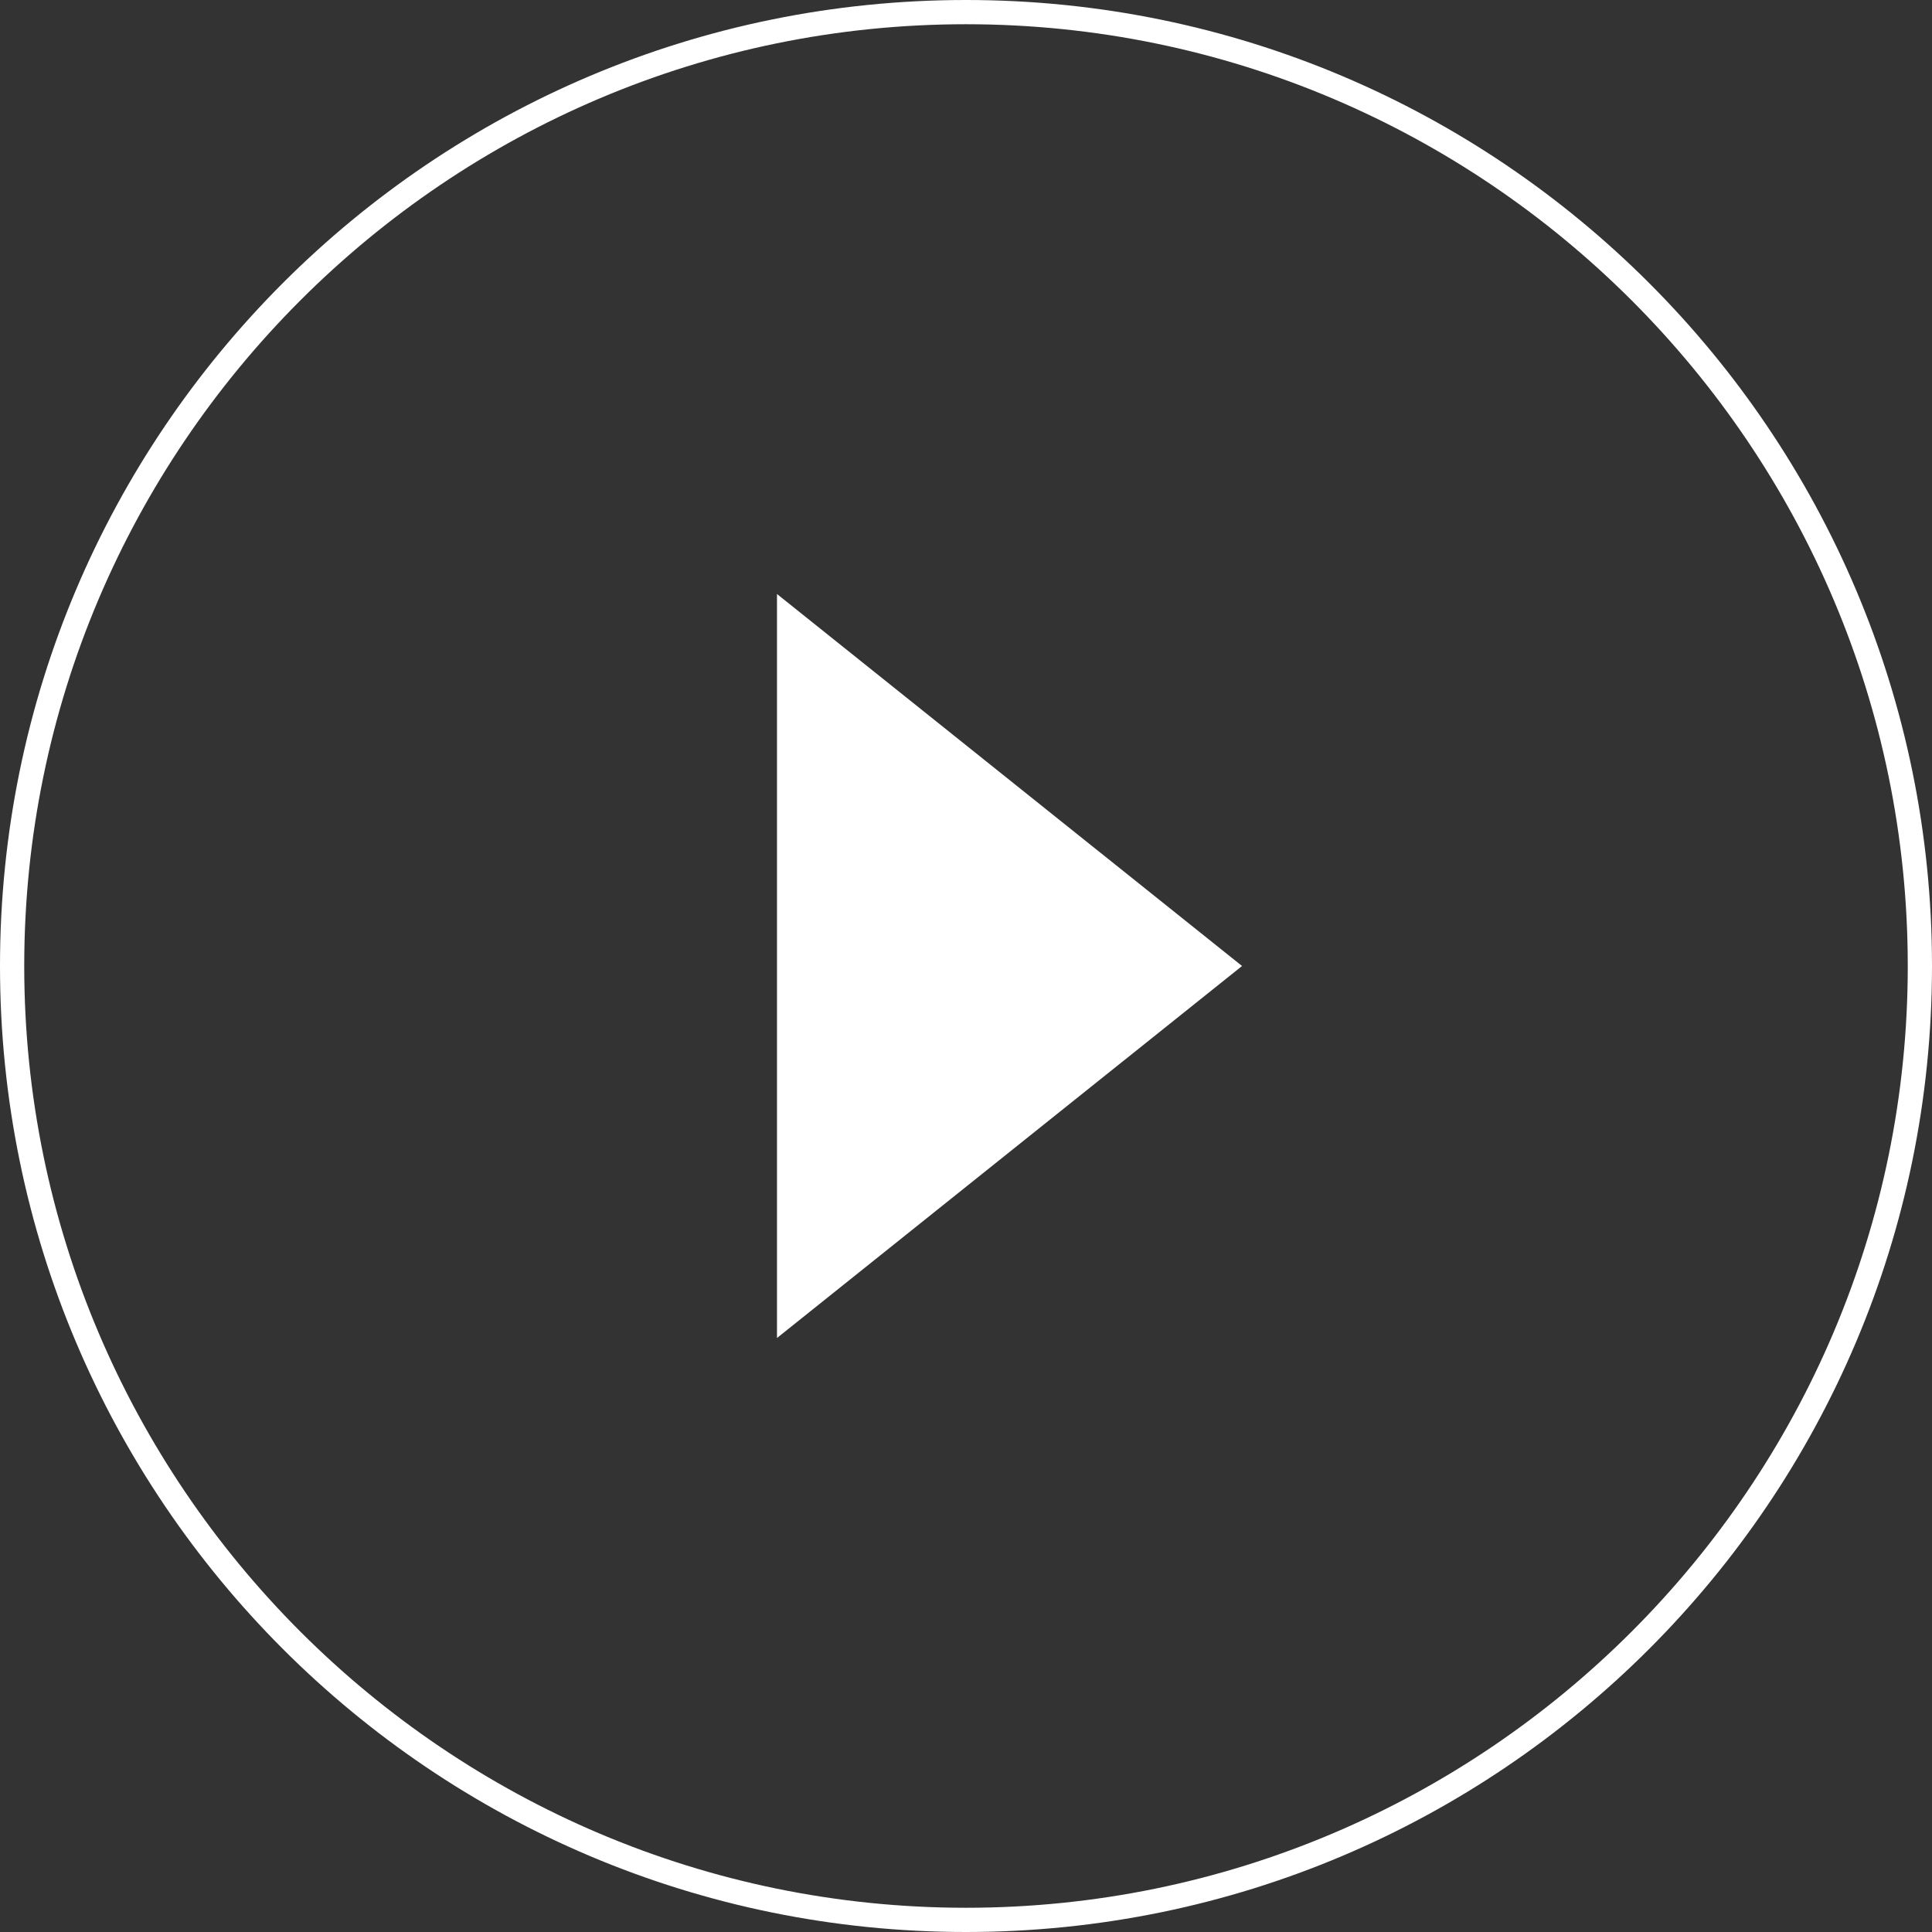
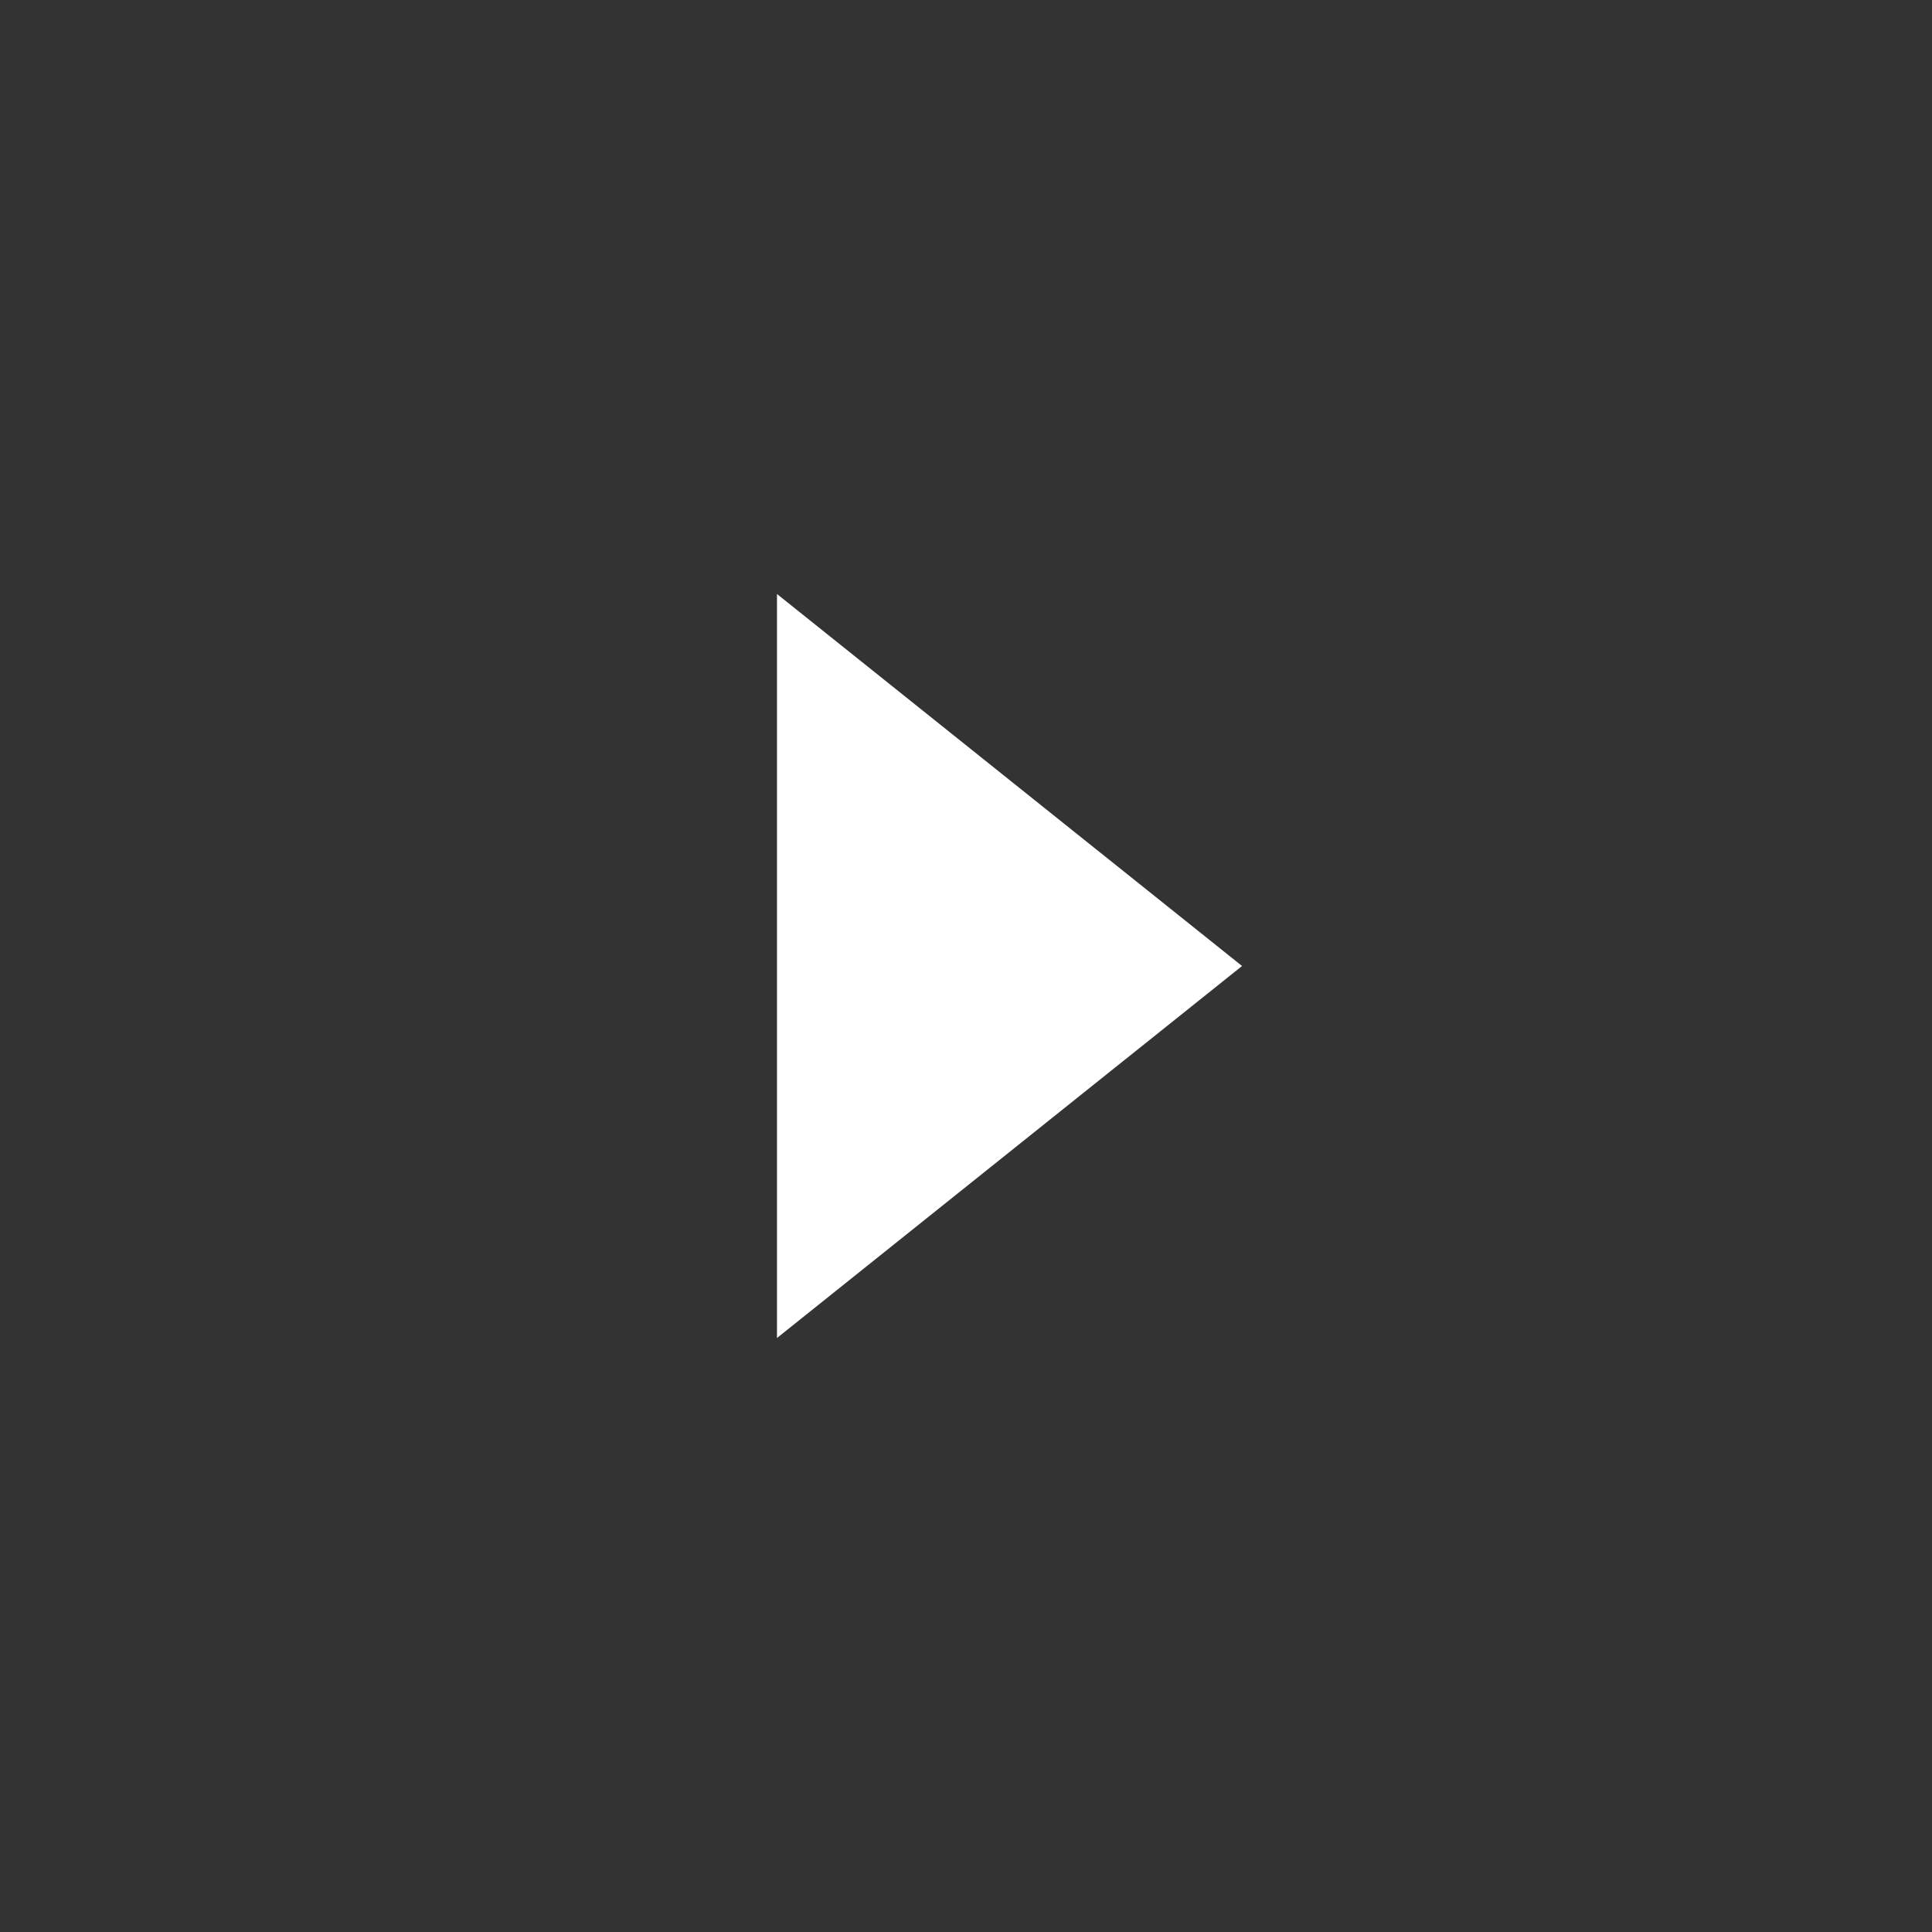
<svg xmlns="http://www.w3.org/2000/svg" id="Layer_1" data-name="Layer 1" width="24" height="24" viewBox="0 0 24 24">
  <rect x="0" y="0" width="24" height="24" fill="#333333" stroke="none" />
-   <path d="M9.652,16.621V7.379l5.777,4.621-5.777,4.621Z" style="fill: #fff;" />
-   <path d="M12,.301c6.451,0,11.699,5.248,11.699,11.699s-5.248,11.699-11.699,11.699S.301,18.451,.301,12,5.549,.301,12,.301M12,0C5.373,0,0,5.373,0,12s5.373,12,12,12,12-5.373,12-12S18.627,0,12,0h0Z" style="fill: #fff;" />
+   <path d="M9.652,16.621V7.379l5.777,4.621-5.777,4.621" style="fill: #fff;" />
</svg>